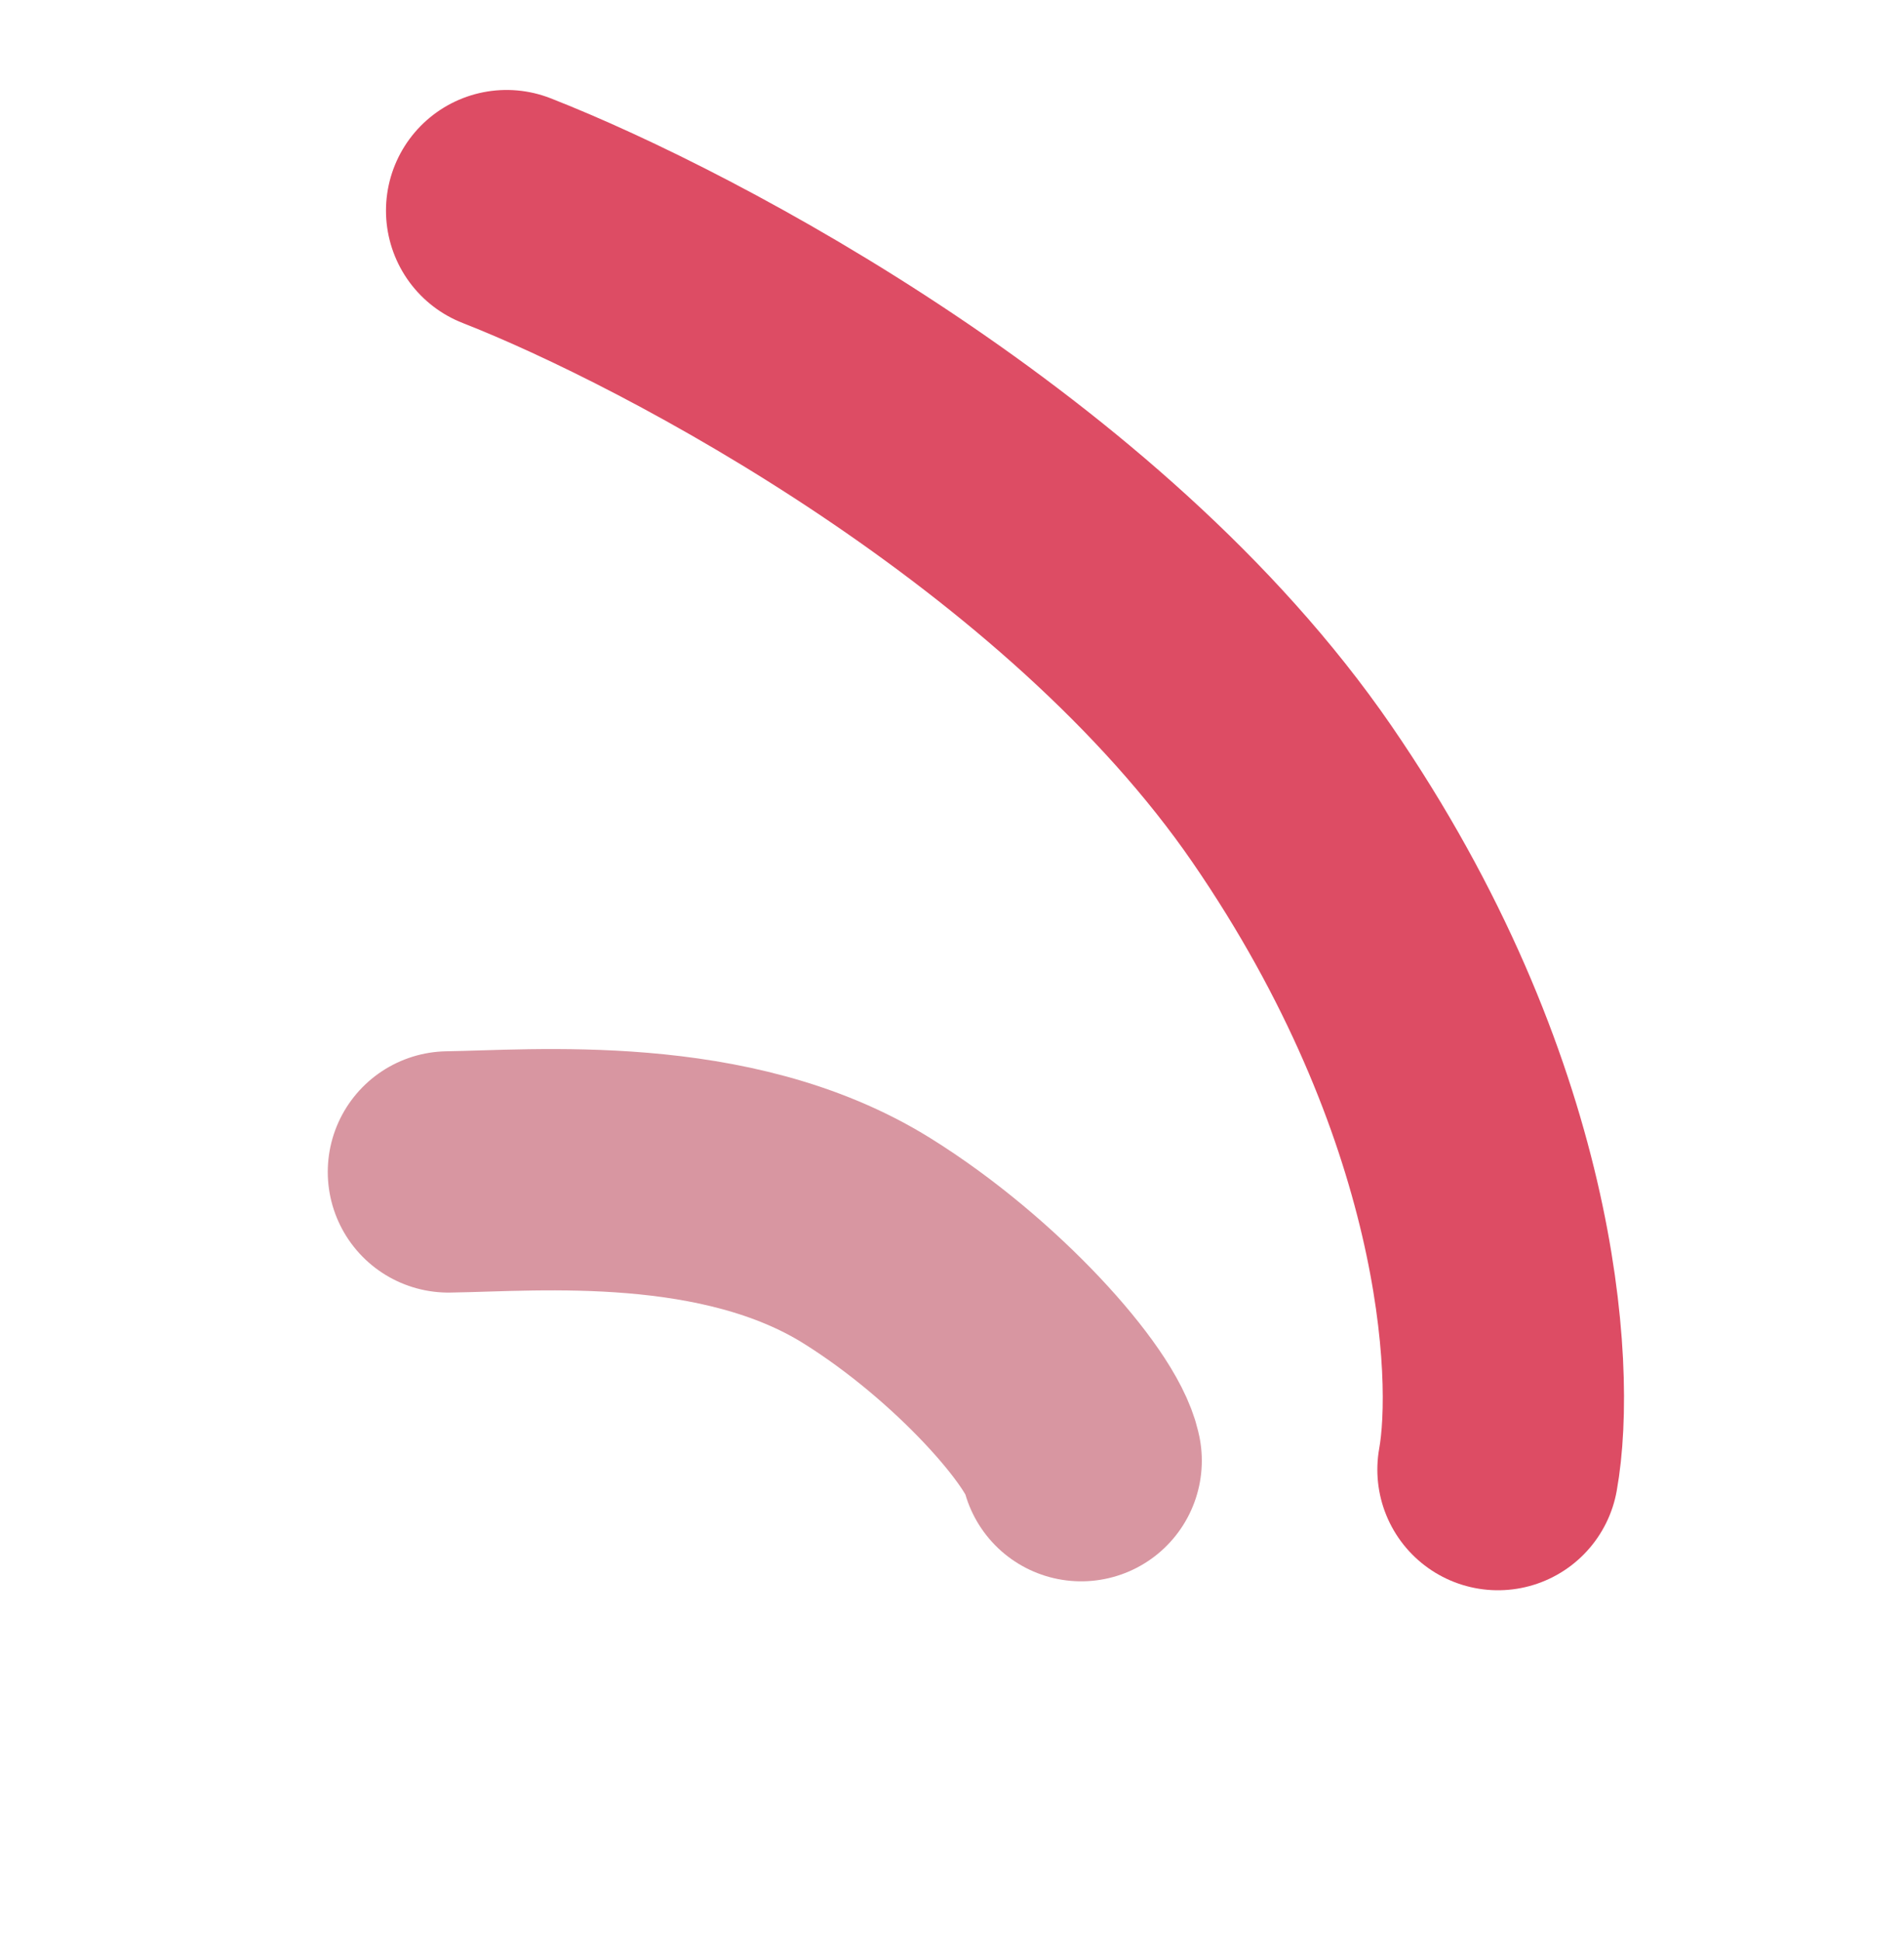
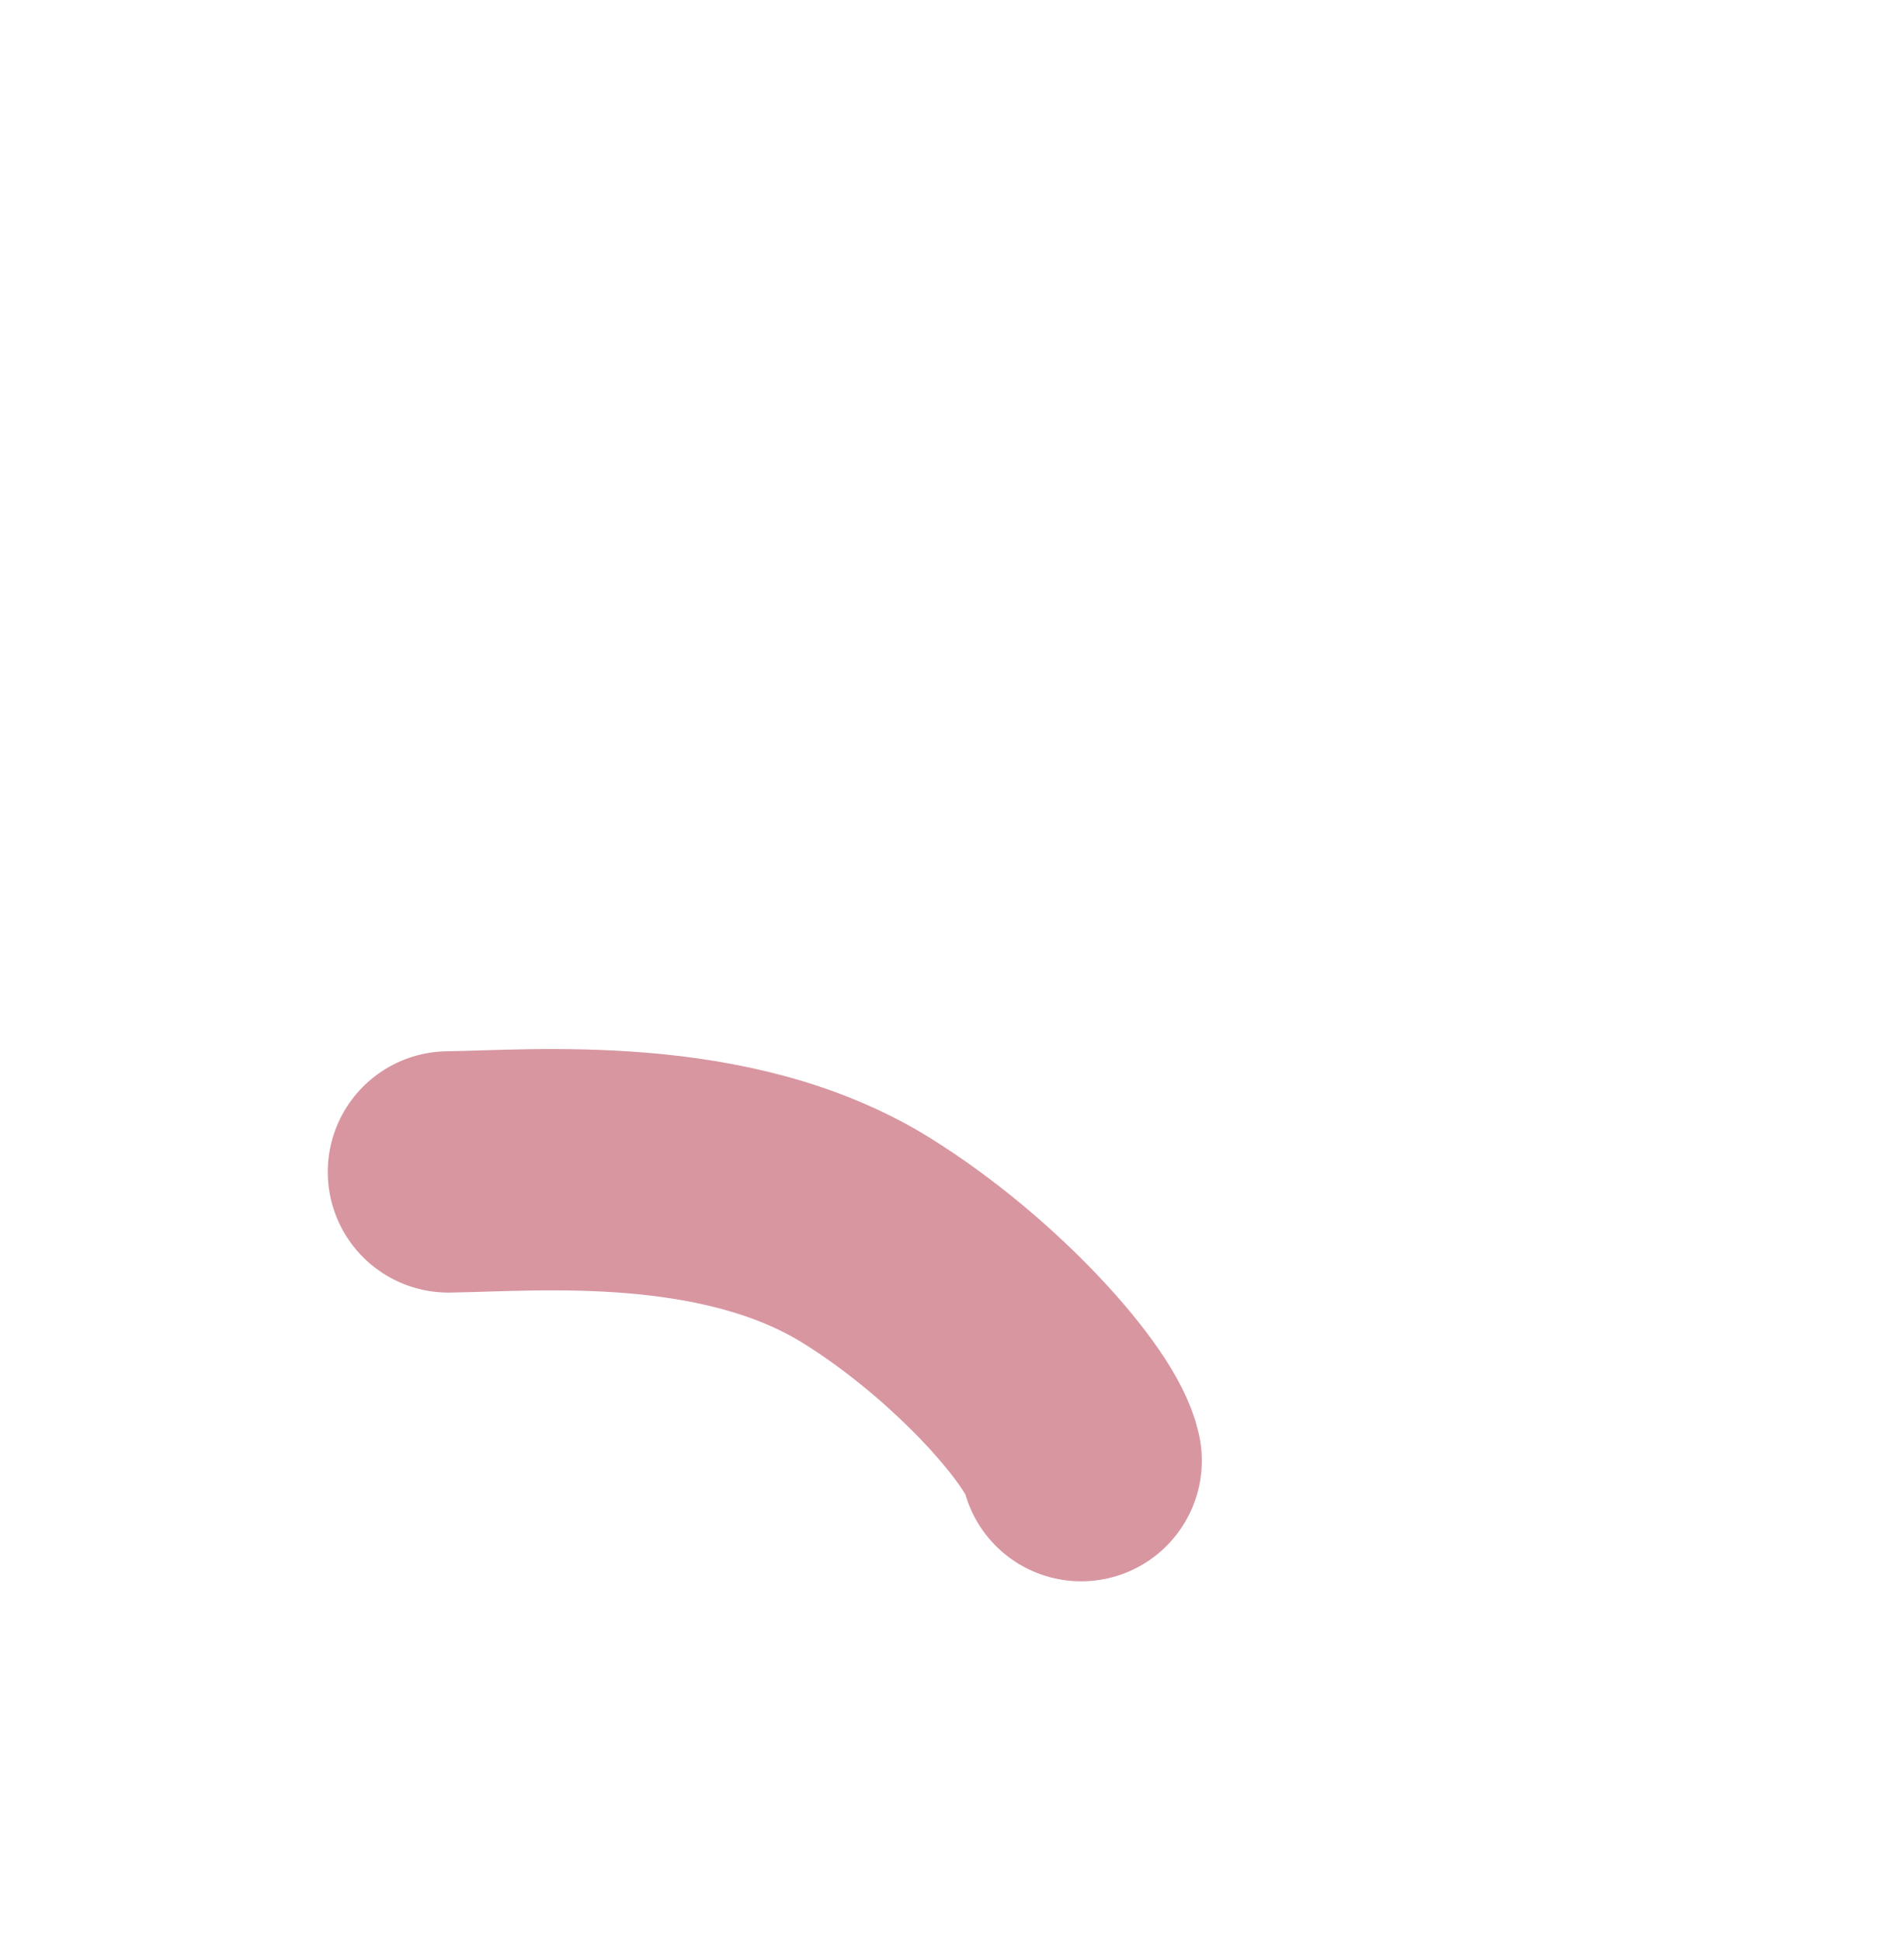
<svg xmlns="http://www.w3.org/2000/svg" width="52" height="53" viewBox="0 0 52 53" fill="none">
-   <path d="M40.911 40.127C41.399 37.415 40.956 29.93 35.284 21.681C29.611 13.431 18.622 7.624 13.836 5.751" stroke="#DD4C64" stroke-width="6.589" stroke-linecap="round" />
  <path d="M29.528 39.883C29.284 38.711 26.696 35.758 23.672 33.876C19.832 31.486 14.632 31.967 12.246 31.999" stroke="#D896A1" stroke-width="6.589" stroke-linecap="round" />
</svg>